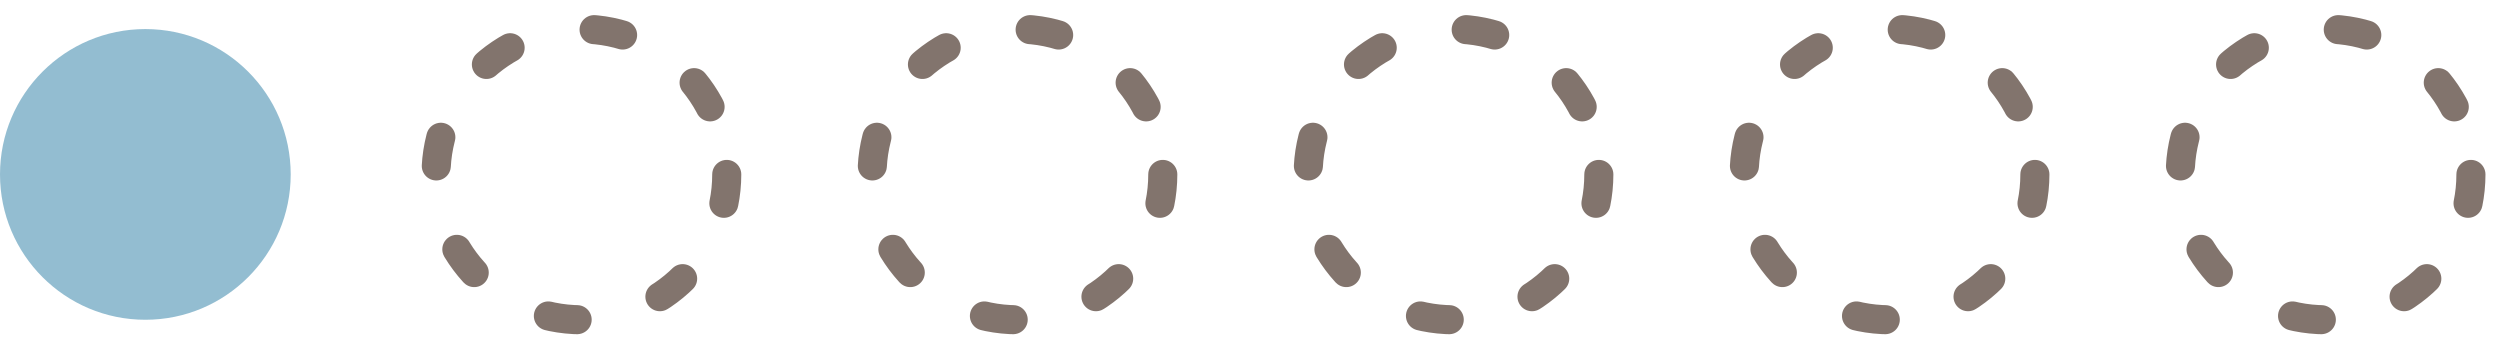
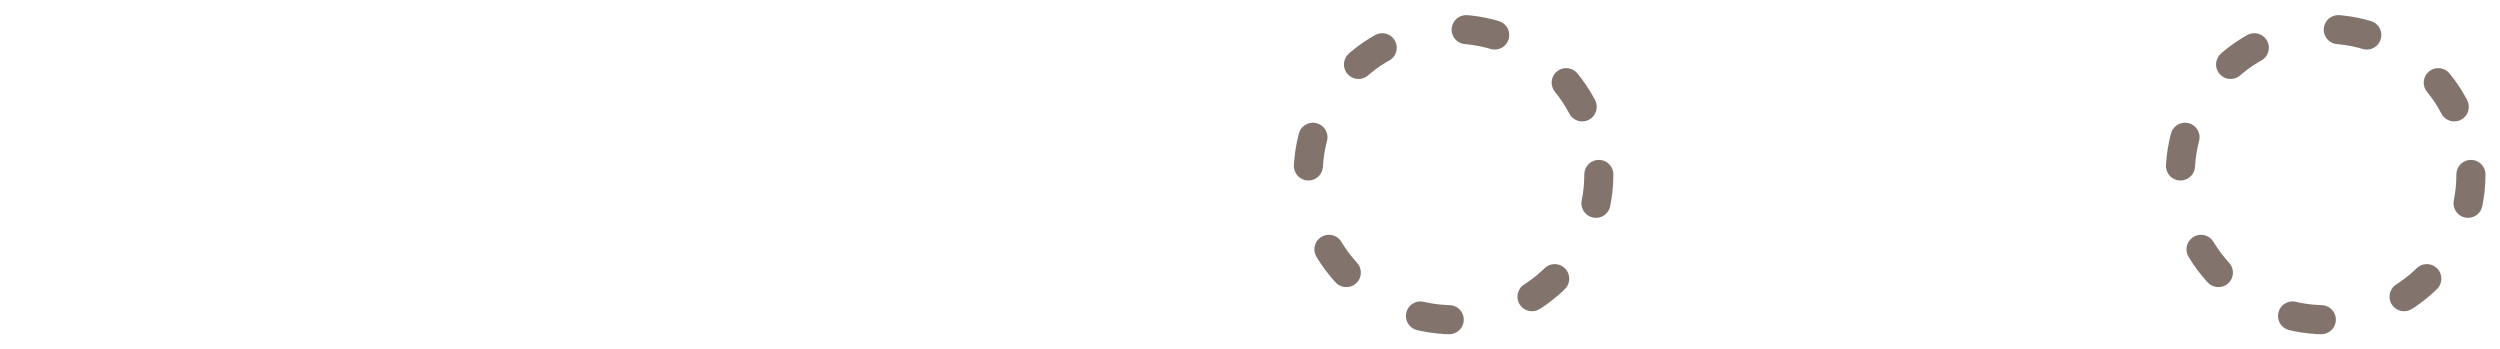
<svg xmlns="http://www.w3.org/2000/svg" width="86" height="12" viewBox="0 0 86 12" fill="none">
-   <circle cx="5" cy="6" r="5" fill="#93BDD1" />
-   <circle cx="20" cy="6" r="5" stroke="#82746D" stroke-linecap="round" stroke-dasharray="1 3" />
-   <circle cx="35" cy="6" r="5" stroke="#82746D" stroke-linecap="round" stroke-dasharray="1 3" />
  <circle cx="50" cy="6" r="5" stroke="#82746D" stroke-linecap="round" stroke-dasharray="1 3" />
-   <circle cx="65" cy="6" r="5" stroke="#82746D" stroke-linecap="round" stroke-dasharray="1 3" />
  <circle cx="80" cy="6" r="5" stroke="#82746D" stroke-linecap="round" stroke-dasharray="1 3" />
</svg>